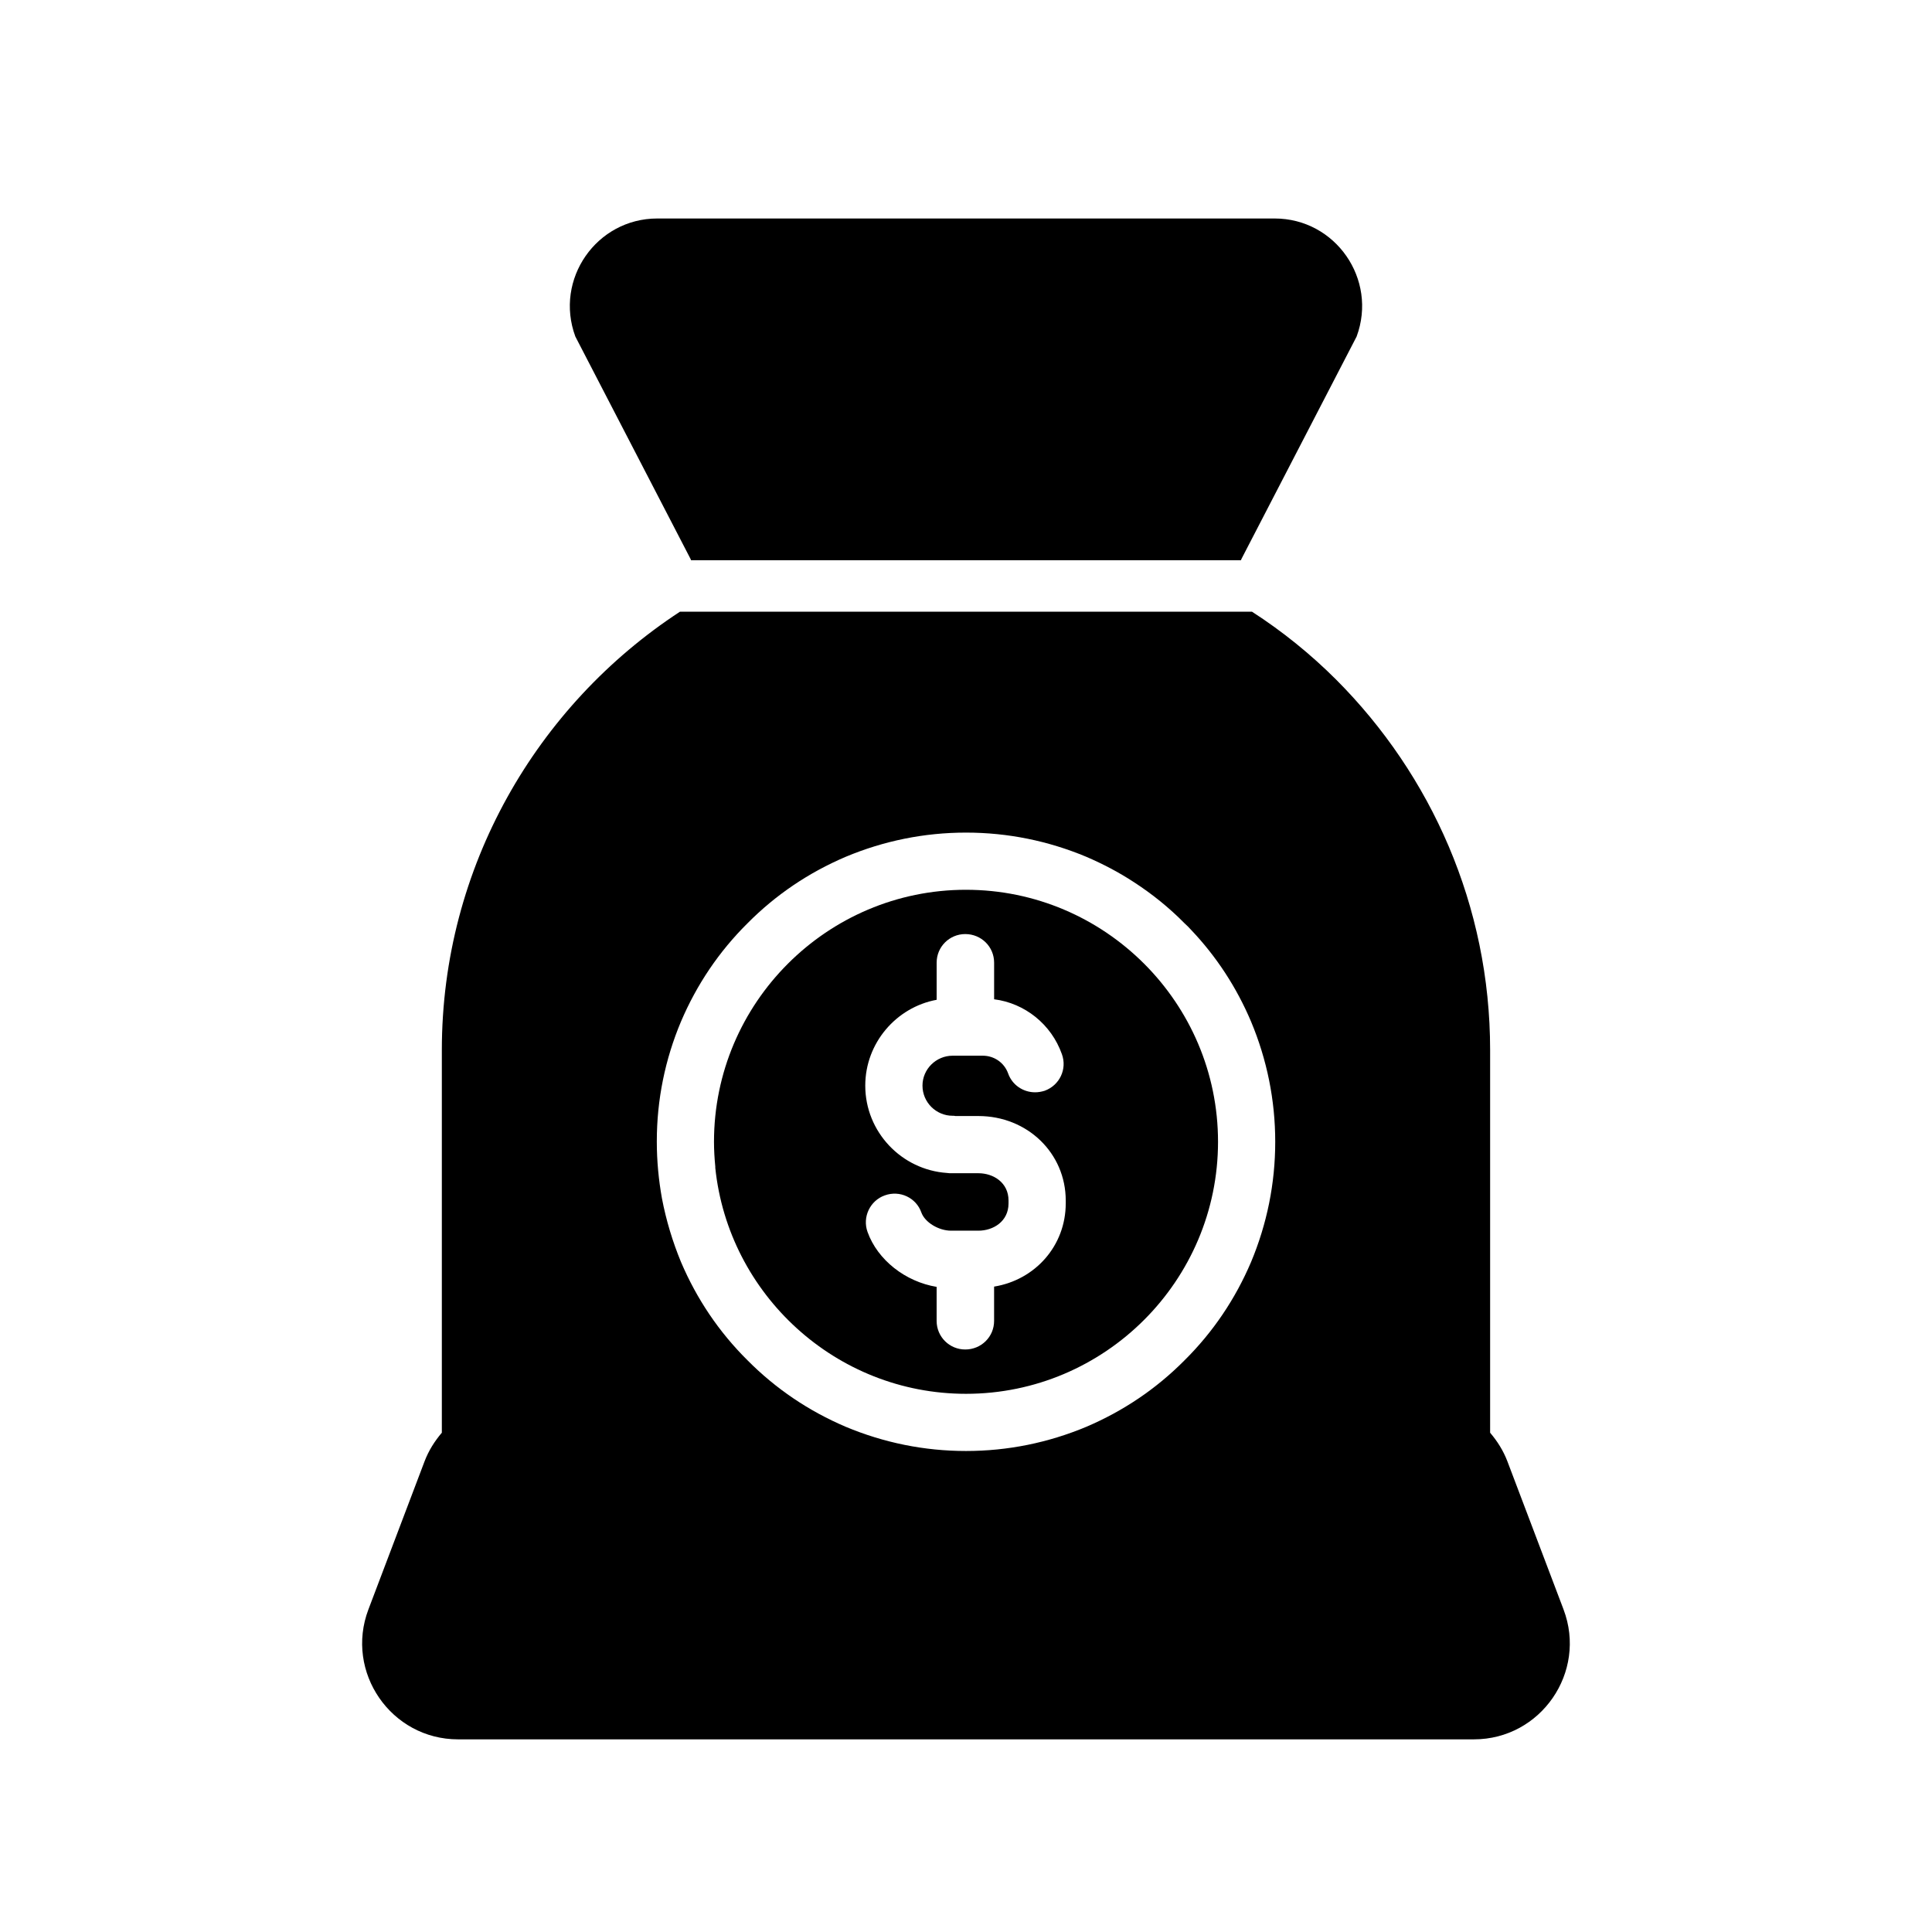
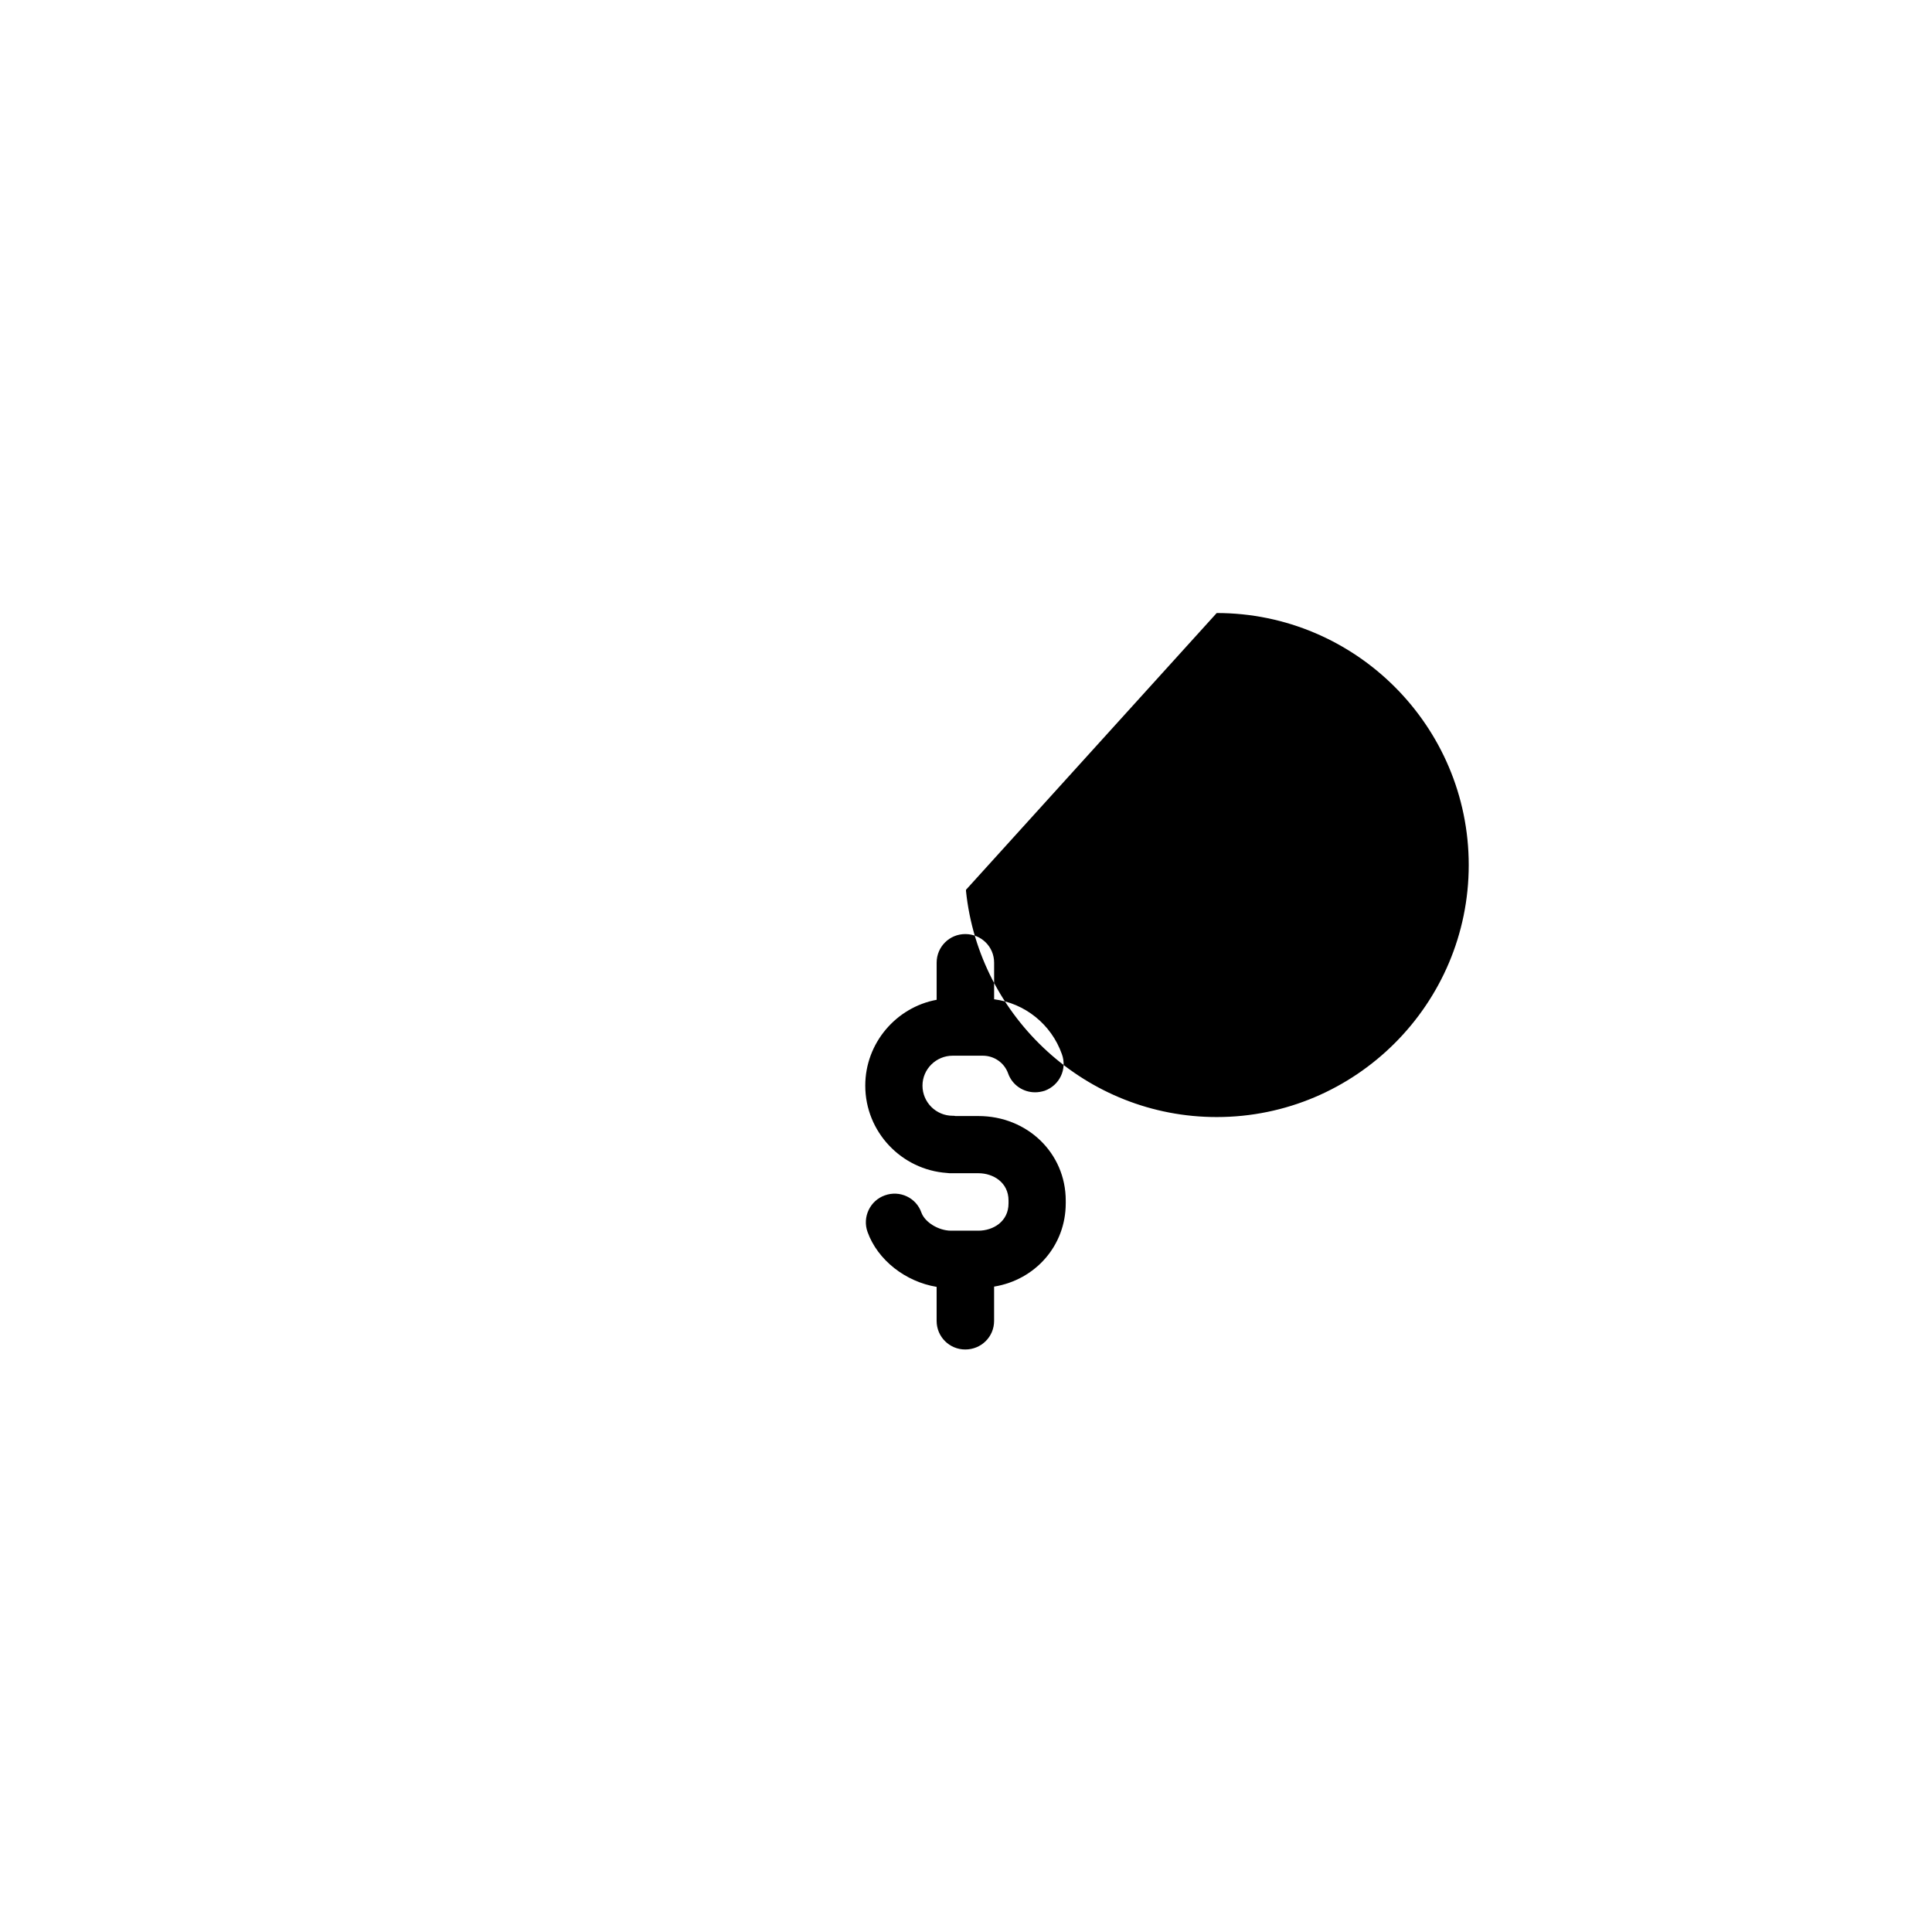
<svg xmlns="http://www.w3.org/2000/svg" fill="#000000" width="800px" height="800px" version="1.1" viewBox="144 144 512 512">
  <g>
-     <path d="m296.47 233.18c-5.598-15.16 5.598-31.277 21.715-31.277h163.62c16.117 0 27.316 16.117 21.715 31.277l-30.52 58.938c-0.07 0.137-0.07 0.207-0.137 0.344h-145.73c-0.07-0.137-0.07-0.207-0.137-0.344z" />
-     <path d="m558.36 570.53-14.887-39.266c-1.094-2.867-2.664-5.324-4.574-7.578v-101.41c0-38.246-15.637-72.93-40.77-98.133-6.762-6.762-14.273-12.836-22.328-18.031h-151.61c-37.902 24.793-63.098 67.676-63.098 116.16v101.41c-1.914 2.254-3.481 4.711-4.574 7.578l-14.887 39.266c-6.281 16.594 6.012 34.422 23.766 34.422h269.2c17.754 0 30.043-17.824 23.758-34.422zm-82.828-92.051c-4.168 9.77-10.039 18.504-17.617 26.016-7.512 7.578-16.254 13.453-26.016 17.617-10.105 4.231-20.828 6.418-31.891 6.418s-21.785-2.188-31.891-6.418c-9.766-4.168-18.504-10.039-26.016-17.617-7.582-7.512-13.453-16.254-17.617-26.016-2.254-5.461-3.961-11.129-5.055-16.867-0.887-4.918-1.367-9.969-1.367-15.023v-0.137c0-10.992 2.188-21.715 6.418-31.754 4.168-9.77 10.039-18.504 17.617-26.016 7.512-7.582 16.254-13.453 26.016-17.617 10.105-4.231 20.828-6.418 31.891-6.418s21.785 2.188 31.891 6.418c4.438 1.914 8.605 4.098 12.566 6.691 4.848 3.141 9.355 6.762 13.453 10.926 0.613 0.551 1.16 1.094 1.707 1.707 6.762 7.106 12.086 15.297 15.91 24.312 4.231 10.105 6.418 20.828 6.418 31.891 0 11.059-2.188 21.777-6.418 31.887z" />
-     <path d="m400 379.8c-36.809 0-66.785 29.977-66.785 66.789 0 2.188 0.137 4.438 0.344 6.555v0.344c3.481 33.527 31.953 59.887 66.441 59.887 36.809 0 66.789-29.977 66.789-66.789 0-36.816-29.98-66.785-66.789-66.785zm26.43 83.105c0 11.199-8.055 20.277-18.984 22.059v9.082c0 4.238-3.414 7.582-7.648 7.582-4.168 0-7.582-3.344-7.582-7.582v-9.012c-8.262-1.367-15.637-7.106-18.305-14.547-1.438-3.961 0.684-8.332 4.574-9.699 3.961-1.438 8.332 0.613 9.699 4.574 0.957 2.594 4.574 4.781 7.856 4.781h7.238c3.961 0 7.992-2.457 7.992-7.238v-0.75c0-4.781-4.031-7.238-7.992-7.238h-7.168c-0.344 0-0.75 0-1.16-0.07-12.02-0.82-21.648-10.855-21.648-23.148 0-11.27 8.195-20.762 18.918-22.742v-9.836c0-4.238 3.414-7.582 7.582-7.582 4.231 0 7.648 3.344 7.648 7.582v9.699c8.125 1.027 15.16 6.625 17.961 14.547 1.438 3.961-0.613 8.262-4.574 9.699-0.887 0.273-1.707 0.406-2.527 0.406-3.141 0-6.074-1.914-7.168-5.055-1.023-2.801-3.688-4.644-6.691-4.644h-7.992c-4.375 0-7.992 3.551-7.992 7.926 0 4.438 3.617 7.992 7.992 7.992 0.273 0 0.543 0 0.75 0.07h6.074c12.973 0 23.148 9.836 23.148 22.398l0.004 0.746z" />
+     <path d="m400 379.8v0.344c3.481 33.527 31.953 59.887 66.441 59.887 36.809 0 66.789-29.977 66.789-66.789 0-36.816-29.98-66.785-66.789-66.785zm26.43 83.105c0 11.199-8.055 20.277-18.984 22.059v9.082c0 4.238-3.414 7.582-7.648 7.582-4.168 0-7.582-3.344-7.582-7.582v-9.012c-8.262-1.367-15.637-7.106-18.305-14.547-1.438-3.961 0.684-8.332 4.574-9.699 3.961-1.438 8.332 0.613 9.699 4.574 0.957 2.594 4.574 4.781 7.856 4.781h7.238c3.961 0 7.992-2.457 7.992-7.238v-0.75c0-4.781-4.031-7.238-7.992-7.238h-7.168c-0.344 0-0.75 0-1.16-0.07-12.02-0.82-21.648-10.855-21.648-23.148 0-11.27 8.195-20.762 18.918-22.742v-9.836c0-4.238 3.414-7.582 7.582-7.582 4.231 0 7.648 3.344 7.648 7.582v9.699c8.125 1.027 15.16 6.625 17.961 14.547 1.438 3.961-0.613 8.262-4.574 9.699-0.887 0.273-1.707 0.406-2.527 0.406-3.141 0-6.074-1.914-7.168-5.055-1.023-2.801-3.688-4.644-6.691-4.644h-7.992c-4.375 0-7.992 3.551-7.992 7.926 0 4.438 3.617 7.992 7.992 7.992 0.273 0 0.543 0 0.75 0.07h6.074c12.973 0 23.148 9.836 23.148 22.398l0.004 0.746z" />
  </g>
</svg>